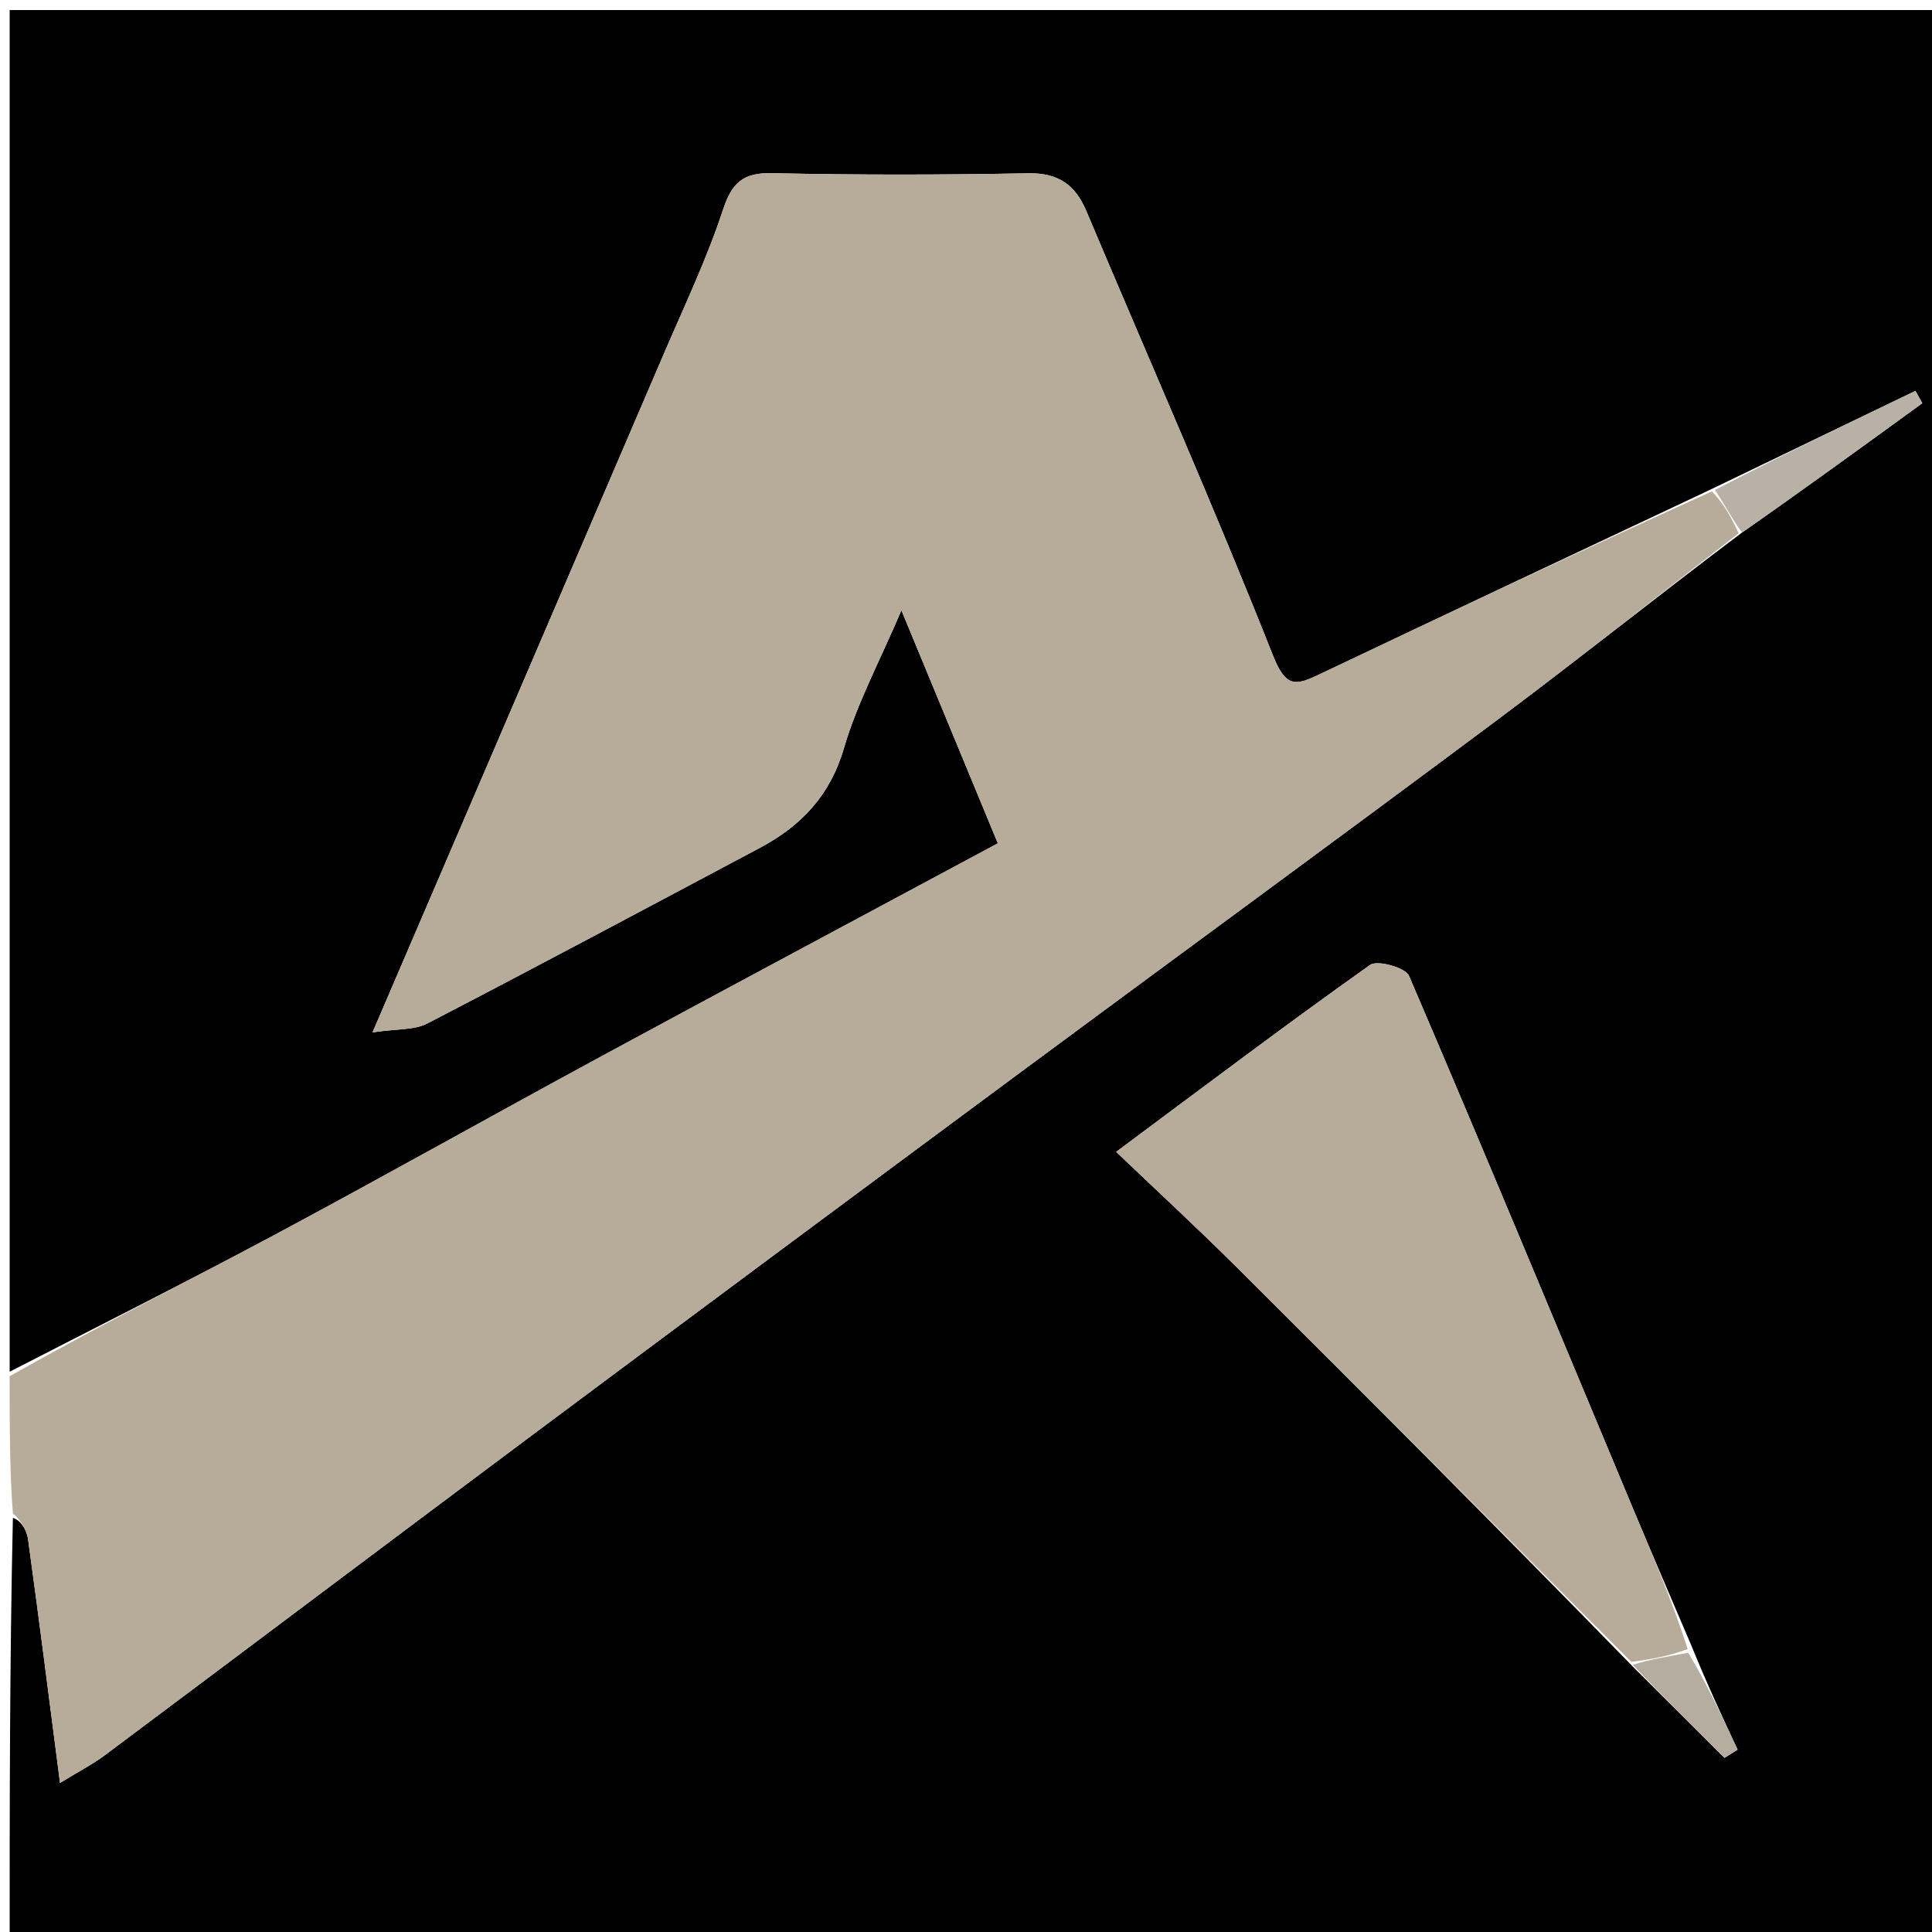
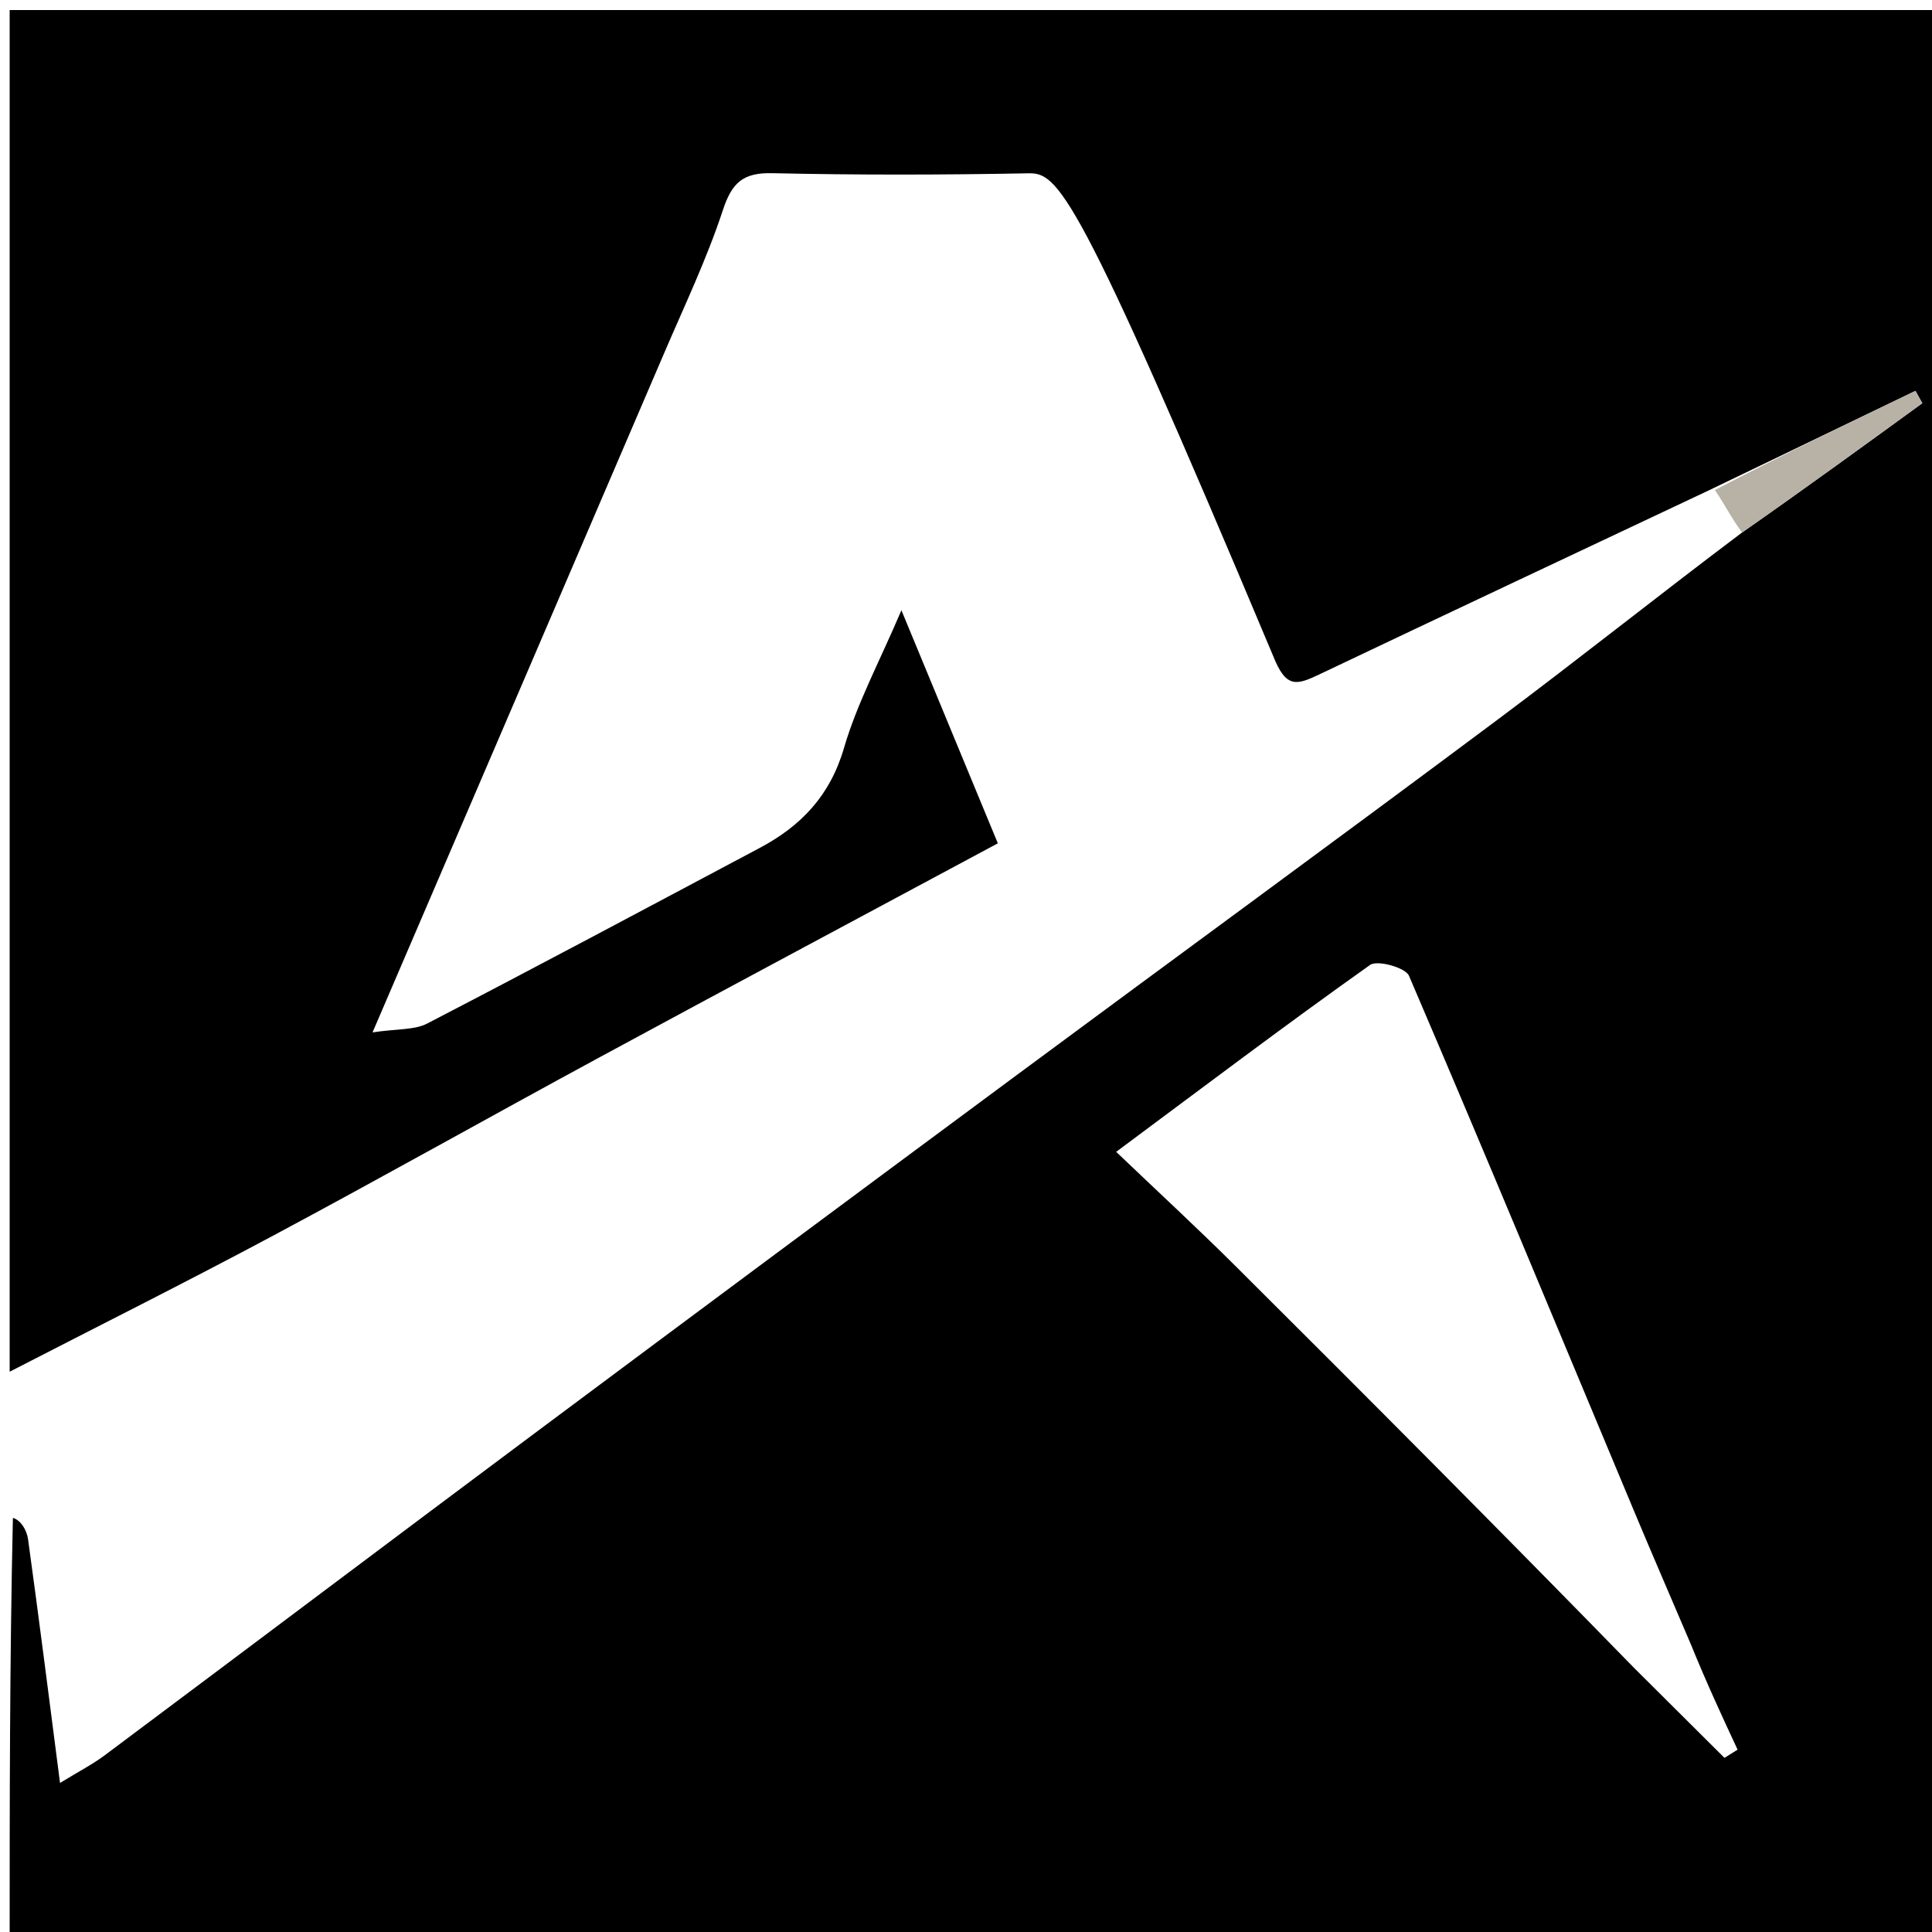
<svg xmlns="http://www.w3.org/2000/svg" version="1.1" id="Layer_1" x="0px" y="0px" width="100%" viewBox="0 0 200 200" enable-background="new 0 0 200 200" xml:space="preserve">
-   <path fill="#000000" opacity="1" stroke="none" d=" M1,142   C1,95.026 1,48.052 1,1.039   C67.603,1.039 134.207,1.039 200.905,1.039   C200.905,67.566 200.905,134.132 200.905,200.849   C134.334,200.849 67.667,200.849 1,200.849   C1,186.588 1,172.263 1.334,157.132   C2.094,157.335 2.761,158.31 2.906,159.358   C4.038,167.54 5.069,175.735 6.214,184.57   C8.156,183.378 9.574,182.653 10.83,181.714   C25.788,170.536 40.7,159.299 55.666,148.133   C72.176,135.816 88.713,123.536 105.267,111.278   C121.832,99.011 138.48,86.855 154.997,74.524   C163.433,68.225 171.662,61.649 180.341,55.123   C186.796,50.61 192.896,46.175 198.996,41.739   C198.759,41.314 198.522,40.889 198.285,40.463   C191.243,43.857 184.201,47.251 176.85,50.785   C163.233,57.208 149.915,63.47 136.625,69.791   C134.207,70.941 133.14,71.296 131.793,67.896   C125.662,52.419 118.925,37.183 112.453,21.84   C111.295,19.093 109.522,17.882 106.416,17.941   C97.588,18.109 88.752,18.125 79.926,17.928   C76.909,17.861 75.764,18.92 74.832,21.752   C73.168,26.806 70.856,31.65 68.753,36.556   C58.876,59.594 48.978,82.623 38.565,106.872   C41.142,106.485 42.9,106.642 44.221,105.957   C55.745,99.982 67.193,93.862 78.657,87.771   C82.939,85.497 85.935,82.355 87.37,77.431   C88.712,72.828 91.039,68.513 93.314,63.174   C96.917,71.882 100.101,79.579 103.296,87.3   C89.233,94.851 75.664,102.089 62.14,109.412   C50.837,115.533 39.633,121.841 28.298,127.902   C19.267,132.73 10.104,137.31 1,142  M175.018,170.175   C173.057,165.578 171.067,160.993 169.139,156.382   C161.413,137.91 153.747,119.411 145.856,101.009   C145.493,100.162 142.584,99.354 141.828,99.891   C133.108,106.077 124.575,112.527 115.546,119.239   C119.765,123.269 123.95,127.129 127.982,131.143   C141.644,144.746 155.253,158.405 169.158,172.659   C172.278,175.764 175.398,178.869 178.519,181.974   C178.97,181.691 179.422,181.407 179.874,181.124   C178.293,177.729 176.712,174.333 175.018,170.175  z" />
-   <path fill="#B7AB99" opacity="1" stroke="none" d=" M1,142.466   C10.104,137.31 19.267,132.73 28.298,127.902   C39.633,121.841 50.837,115.533 62.14,109.412   C75.664,102.089 89.233,94.851 103.296,87.3   C100.101,79.579 96.917,71.882 93.314,63.174   C91.039,68.513 88.712,72.828 87.37,77.431   C85.935,82.355 82.939,85.497 78.657,87.771   C67.193,93.862 55.745,99.982 44.221,105.957   C42.9,106.642 41.142,106.485 38.565,106.872   C48.978,82.623 58.876,59.594 68.753,36.556   C70.856,31.65 73.168,26.806 74.832,21.752   C75.764,18.92 76.909,17.861 79.926,17.928   C88.752,18.125 97.588,18.109 106.416,17.941   C109.522,17.882 111.295,19.093 112.453,21.84   C118.925,37.183 125.662,52.419 131.793,67.896   C133.14,71.296 134.207,70.941 136.625,69.791   C149.915,63.47 163.233,57.208 177.212,50.867   C178.584,52.272 179.285,53.735 179.985,55.199   C171.662,61.649 163.433,68.225 154.997,74.524   C138.48,86.855 121.832,99.011 105.267,111.278   C88.713,123.536 72.176,135.816 55.666,148.133   C40.7,159.299 25.788,170.536 10.83,181.714   C9.574,182.653 8.156,183.378 6.214,184.57   C5.069,175.735 4.038,167.54 2.906,159.358   C2.761,158.31 2.094,157.335 1.334,156.663   C1,152.311 1,147.621 1,142.466  z" />
-   <path fill="#B7AC9A" opacity="1" stroke="none" d=" M168.882,172.042   C155.253,158.405 141.644,144.746 127.982,131.143   C123.95,127.129 119.765,123.269 115.546,119.239   C124.575,112.527 133.108,106.077 141.828,99.891   C142.584,99.354 145.493,100.162 145.856,101.009   C153.747,119.411 161.413,137.91 169.139,156.382   C171.067,160.993 173.057,165.578 174.709,170.713   C172.561,171.514 170.721,171.778 168.882,172.042  z" />
+   <path fill="#000000" opacity="1" stroke="none" d=" M1,142   C1,95.026 1,48.052 1,1.039   C67.603,1.039 134.207,1.039 200.905,1.039   C200.905,67.566 200.905,134.132 200.905,200.849   C134.334,200.849 67.667,200.849 1,200.849   C1,186.588 1,172.263 1.334,157.132   C2.094,157.335 2.761,158.31 2.906,159.358   C4.038,167.54 5.069,175.735 6.214,184.57   C8.156,183.378 9.574,182.653 10.83,181.714   C25.788,170.536 40.7,159.299 55.666,148.133   C72.176,135.816 88.713,123.536 105.267,111.278   C121.832,99.011 138.48,86.855 154.997,74.524   C163.433,68.225 171.662,61.649 180.341,55.123   C186.796,50.61 192.896,46.175 198.996,41.739   C198.759,41.314 198.522,40.889 198.285,40.463   C191.243,43.857 184.201,47.251 176.85,50.785   C163.233,57.208 149.915,63.47 136.625,69.791   C134.207,70.941 133.14,71.296 131.793,67.896   C111.295,19.093 109.522,17.882 106.416,17.941   C97.588,18.109 88.752,18.125 79.926,17.928   C76.909,17.861 75.764,18.92 74.832,21.752   C73.168,26.806 70.856,31.65 68.753,36.556   C58.876,59.594 48.978,82.623 38.565,106.872   C41.142,106.485 42.9,106.642 44.221,105.957   C55.745,99.982 67.193,93.862 78.657,87.771   C82.939,85.497 85.935,82.355 87.37,77.431   C88.712,72.828 91.039,68.513 93.314,63.174   C96.917,71.882 100.101,79.579 103.296,87.3   C89.233,94.851 75.664,102.089 62.14,109.412   C50.837,115.533 39.633,121.841 28.298,127.902   C19.267,132.73 10.104,137.31 1,142  M175.018,170.175   C173.057,165.578 171.067,160.993 169.139,156.382   C161.413,137.91 153.747,119.411 145.856,101.009   C145.493,100.162 142.584,99.354 141.828,99.891   C133.108,106.077 124.575,112.527 115.546,119.239   C119.765,123.269 123.95,127.129 127.982,131.143   C141.644,144.746 155.253,158.405 169.158,172.659   C172.278,175.764 175.398,178.869 178.519,181.974   C178.97,181.691 179.422,181.407 179.874,181.124   C178.293,177.729 176.712,174.333 175.018,170.175  z" />
  <path fill="#B7B1A6" opacity="1" stroke="none" d=" M180.341,55.123   C179.285,53.735 178.584,52.272 177.522,50.727   C184.201,47.251 191.243,43.857 198.285,40.463   C198.522,40.889 198.759,41.314 198.996,41.739   C192.896,46.175 186.796,50.61 180.341,55.123  M182.501,50.471   C182.501,50.471 182.517,50.514 182.501,50.471  z" />
-   <path fill="#B5ADA0" opacity="1" stroke="none" d=" M169.02,172.351   C170.721,171.778 172.561,171.514 174.766,171.094   C176.712,174.333 178.293,177.729 179.874,181.124   C179.422,181.407 178.97,181.691 178.519,181.974   C175.398,178.869 172.278,175.764 169.02,172.351  z" />
-   <path fill="#B7AB99" opacity="1" stroke="none" d=" M182.509,50.493   C182.517,50.514 182.501,50.471 182.509,50.493  z" />
</svg>